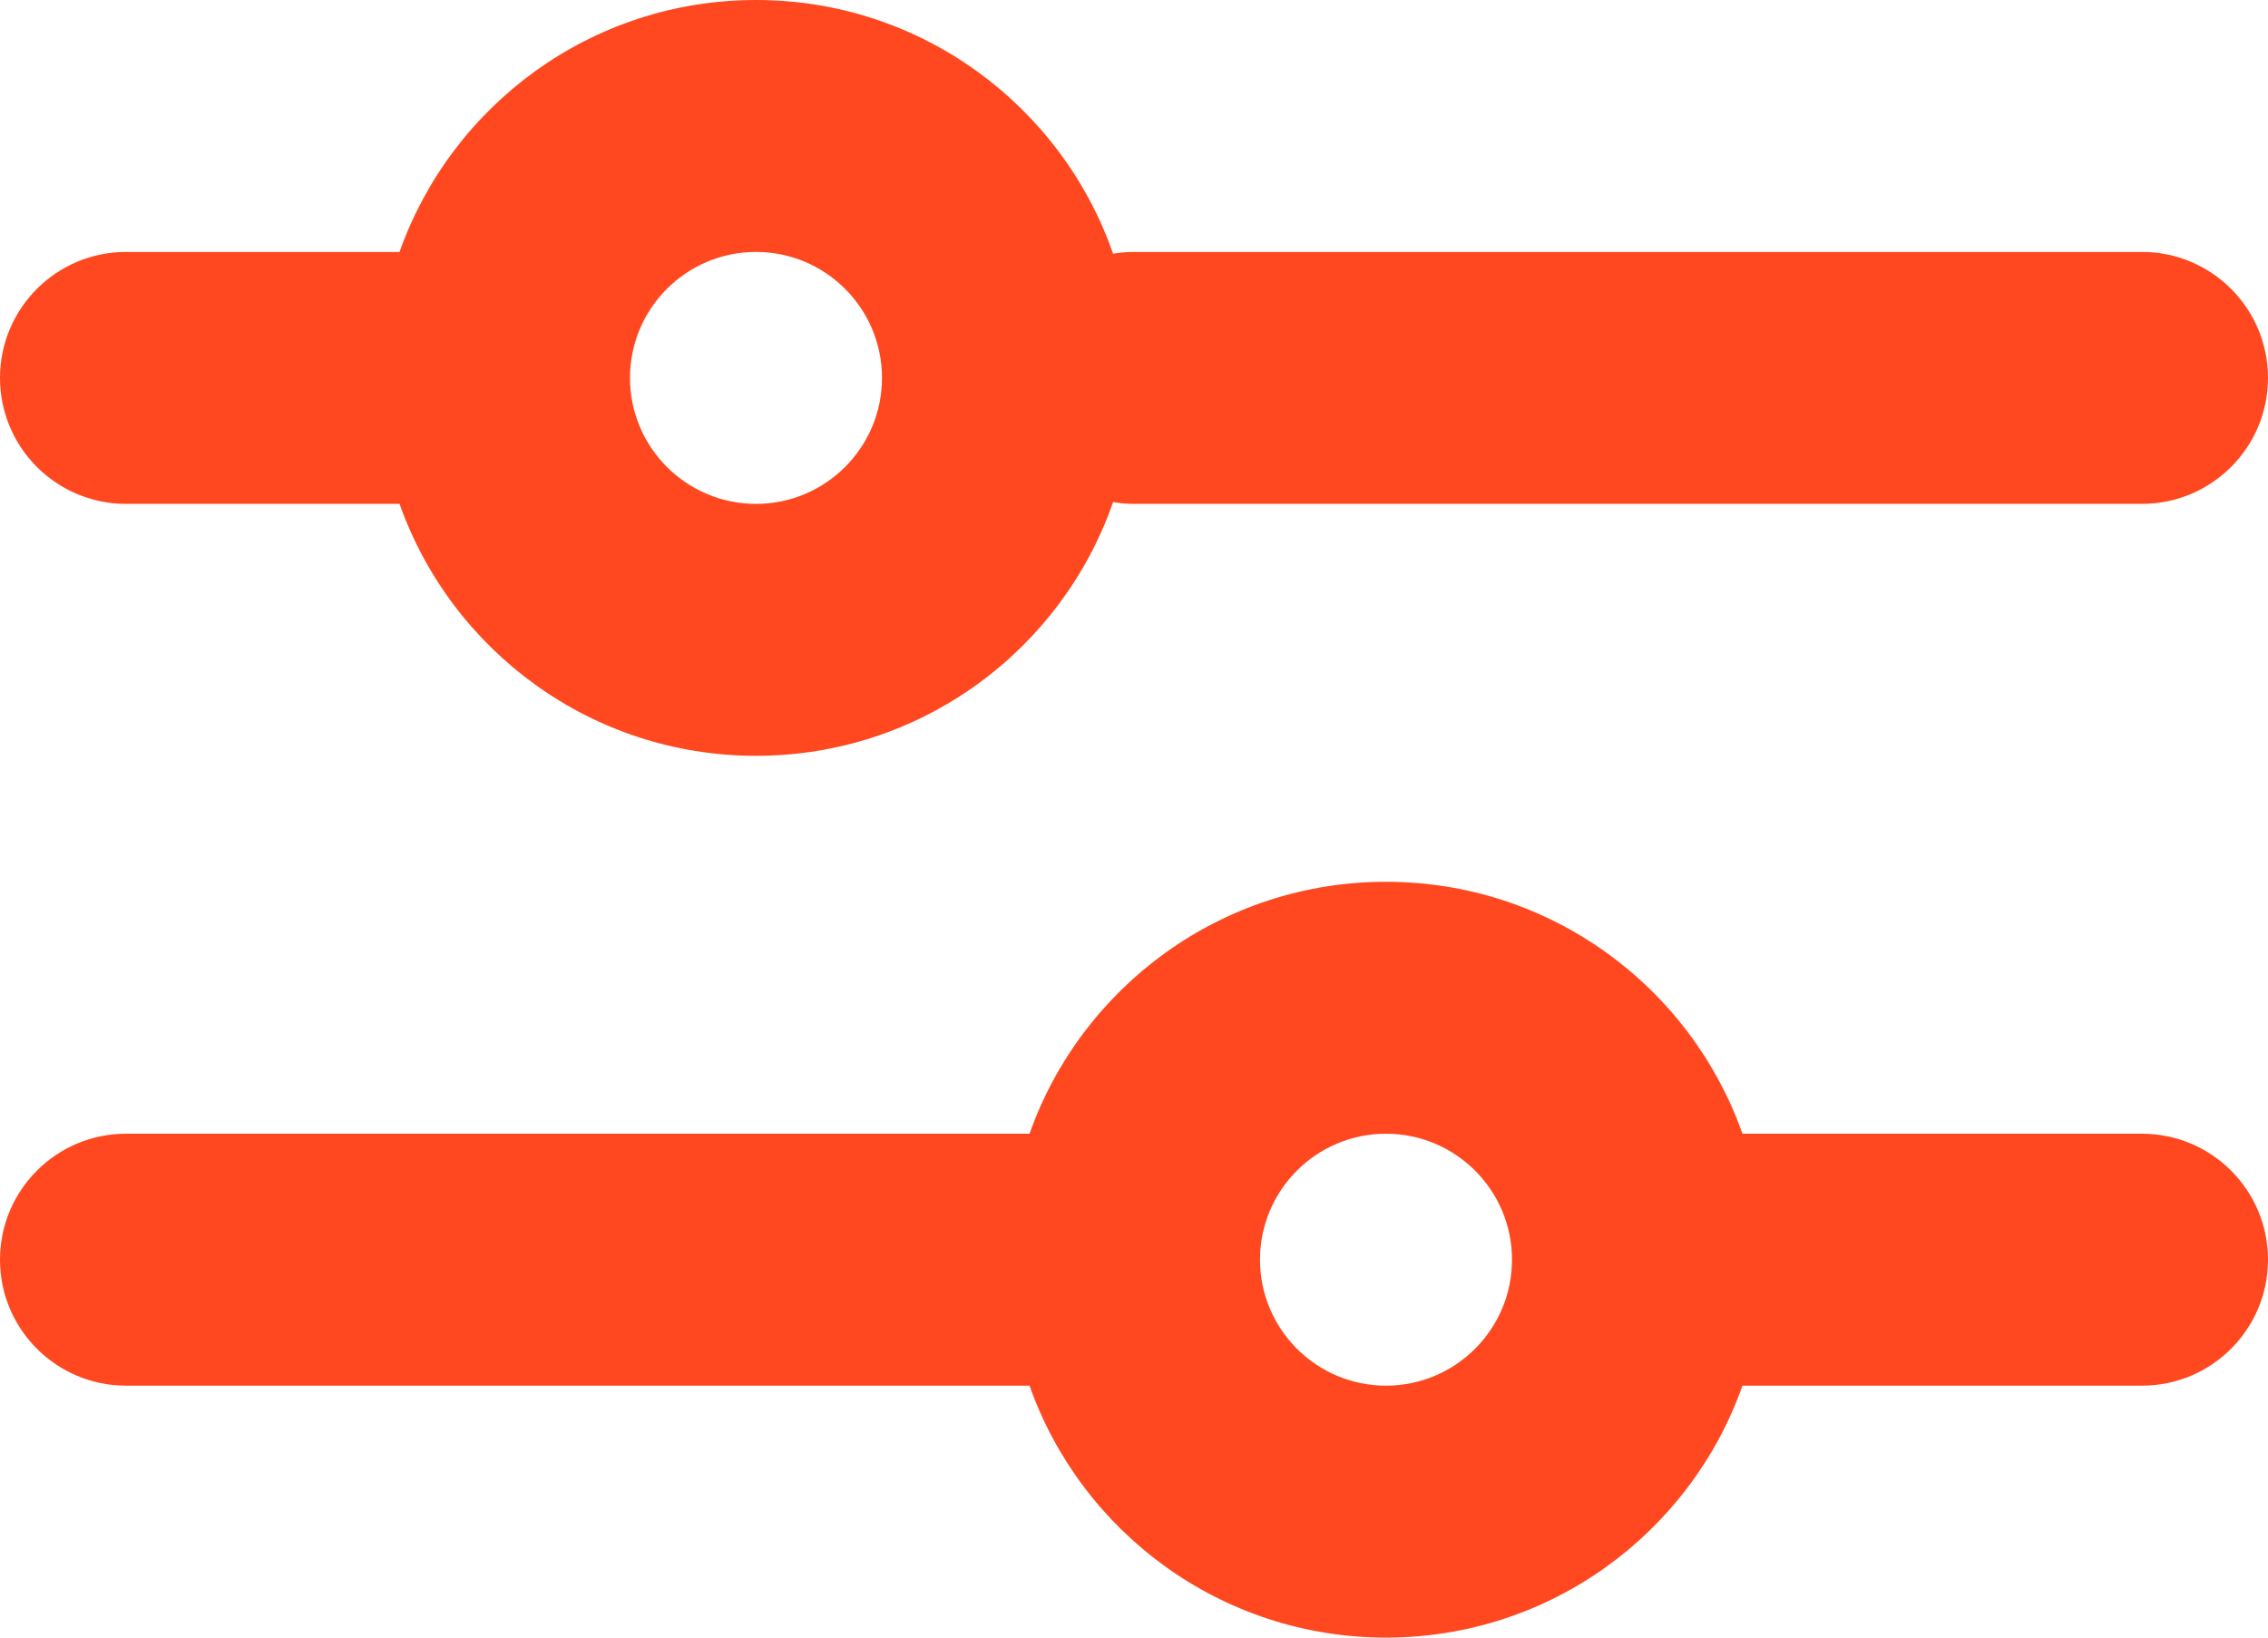
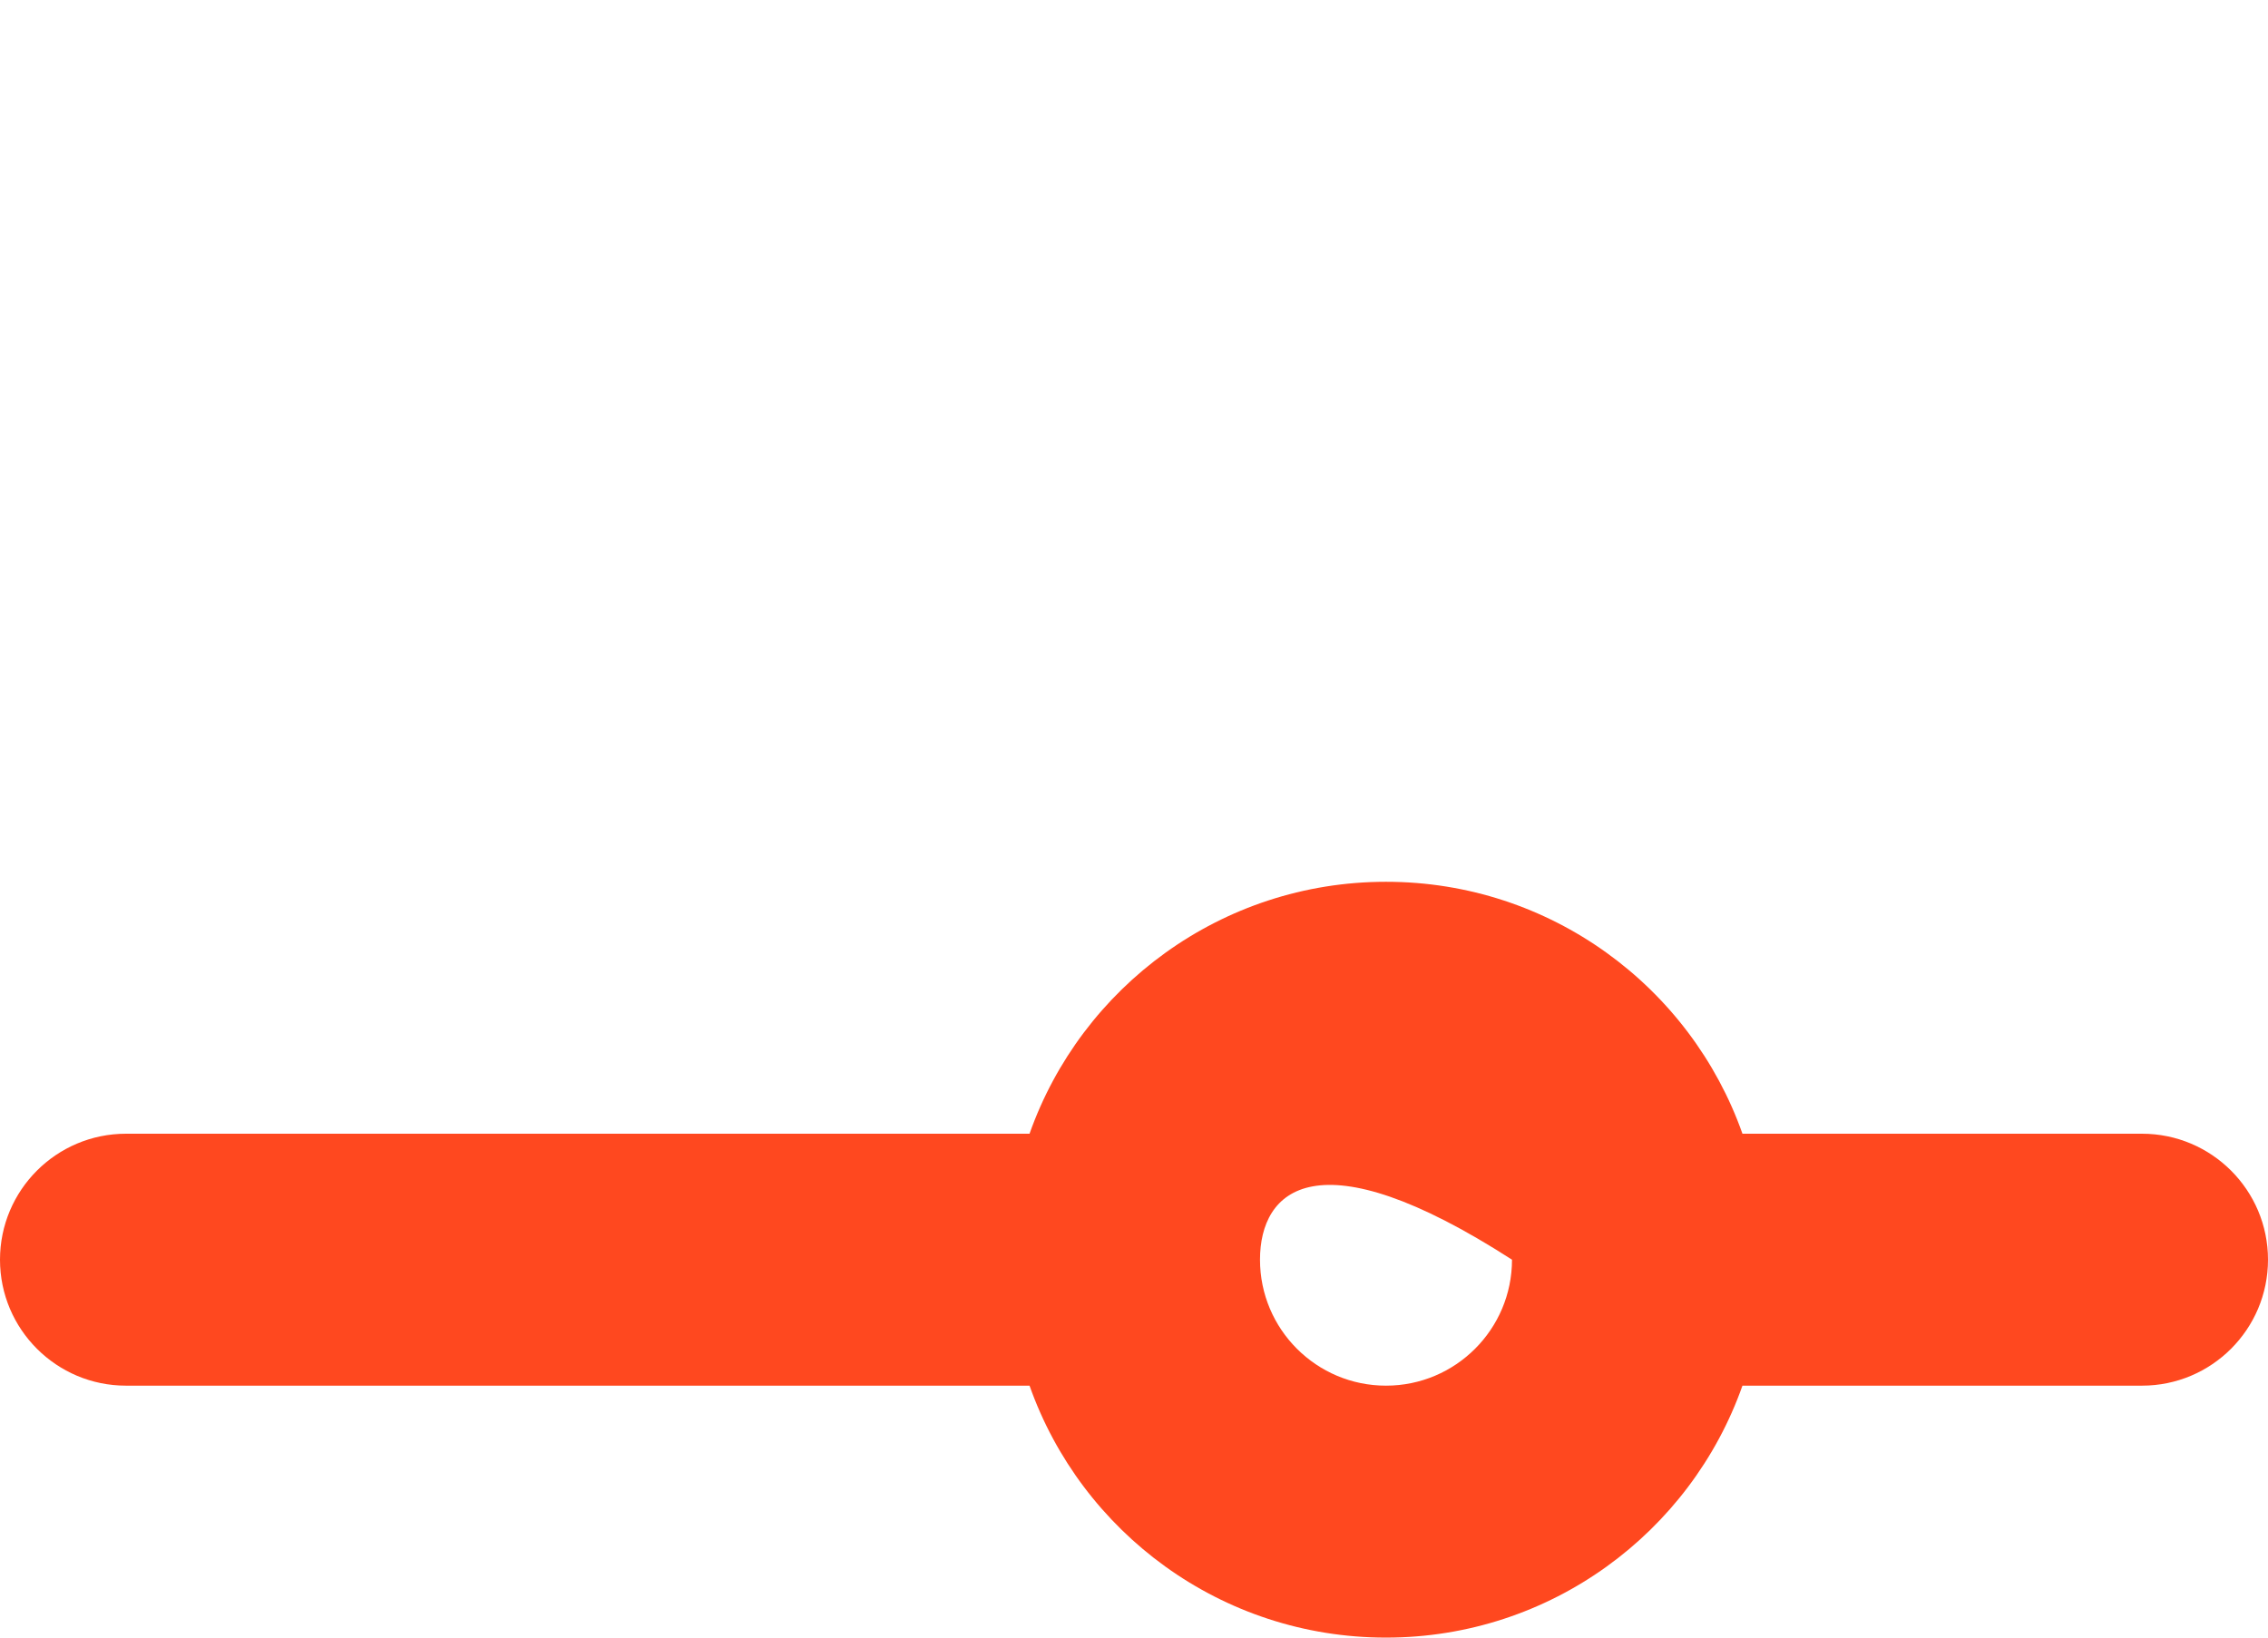
<svg xmlns="http://www.w3.org/2000/svg" width="18" height="13" viewBox="0 0 18 13" fill="none">
-   <path fill-rule="evenodd" clip-rule="evenodd" d="M8.171 9L1 9C0.448 9 4.23605e-08 9.448 3.57746e-08 10C2.91886e-08 10.552 0.448 11 1 11L8.171 11C8.582 12.165 9.694 13 11 13C12.306 13 13.418 12.165 13.829 11L17 11C17.552 11 18 10.552 18 10C18 9.448 17.552 9 17 9L13.829 9C13.418 7.835 12.306 7 11 7C9.694 7 8.582 7.835 8.171 9ZM10 10C10 10.552 10.448 11 11 11C11.552 11 12 10.552 12 10C12 9.448 11.552 9 11 9C10.448 9 10 9.448 10 10Z" fill="#FF481F" />
-   <path fill-rule="evenodd" clip-rule="evenodd" d="M6 6C4.694 6 3.583 5.165 3.171 4L1 4C0.448 4 2.91885e-08 3.552 3.57746e-08 3C4.23608e-08 2.448 0.448 2 1 2L3.171 2C3.583 0.835 4.694 5.59728e-08 6 7.15493e-08C7.311 8.71864e-08 8.426 0.841 8.834 2.014C8.888 2.005 8.944 2 9 2L17 2C17.552 2 18 2.448 18 3C18 3.552 17.552 4 17 4L9 4C8.944 4 8.888 3.995 8.834 3.986C8.426 5.159 7.311 6 6 6ZM6 4C5.448 4 5 3.552 5 3C5 2.448 5.448 2 6 2C6.552 2 7 2.448 7 3C7 3.552 6.552 4 6 4Z" fill="#FF481F" />
+   <path fill-rule="evenodd" clip-rule="evenodd" d="M8.171 9L1 9C0.448 9 4.23605e-08 9.448 3.57746e-08 10C2.91886e-08 10.552 0.448 11 1 11L8.171 11C8.582 12.165 9.694 13 11 13C12.306 13 13.418 12.165 13.829 11L17 11C17.552 11 18 10.552 18 10C18 9.448 17.552 9 17 9L13.829 9C13.418 7.835 12.306 7 11 7C9.694 7 8.582 7.835 8.171 9ZM10 10C10 10.552 10.448 11 11 11C11.552 11 12 10.552 12 10C10.448 9 10 9.448 10 10Z" fill="#FF481F" />
</svg>